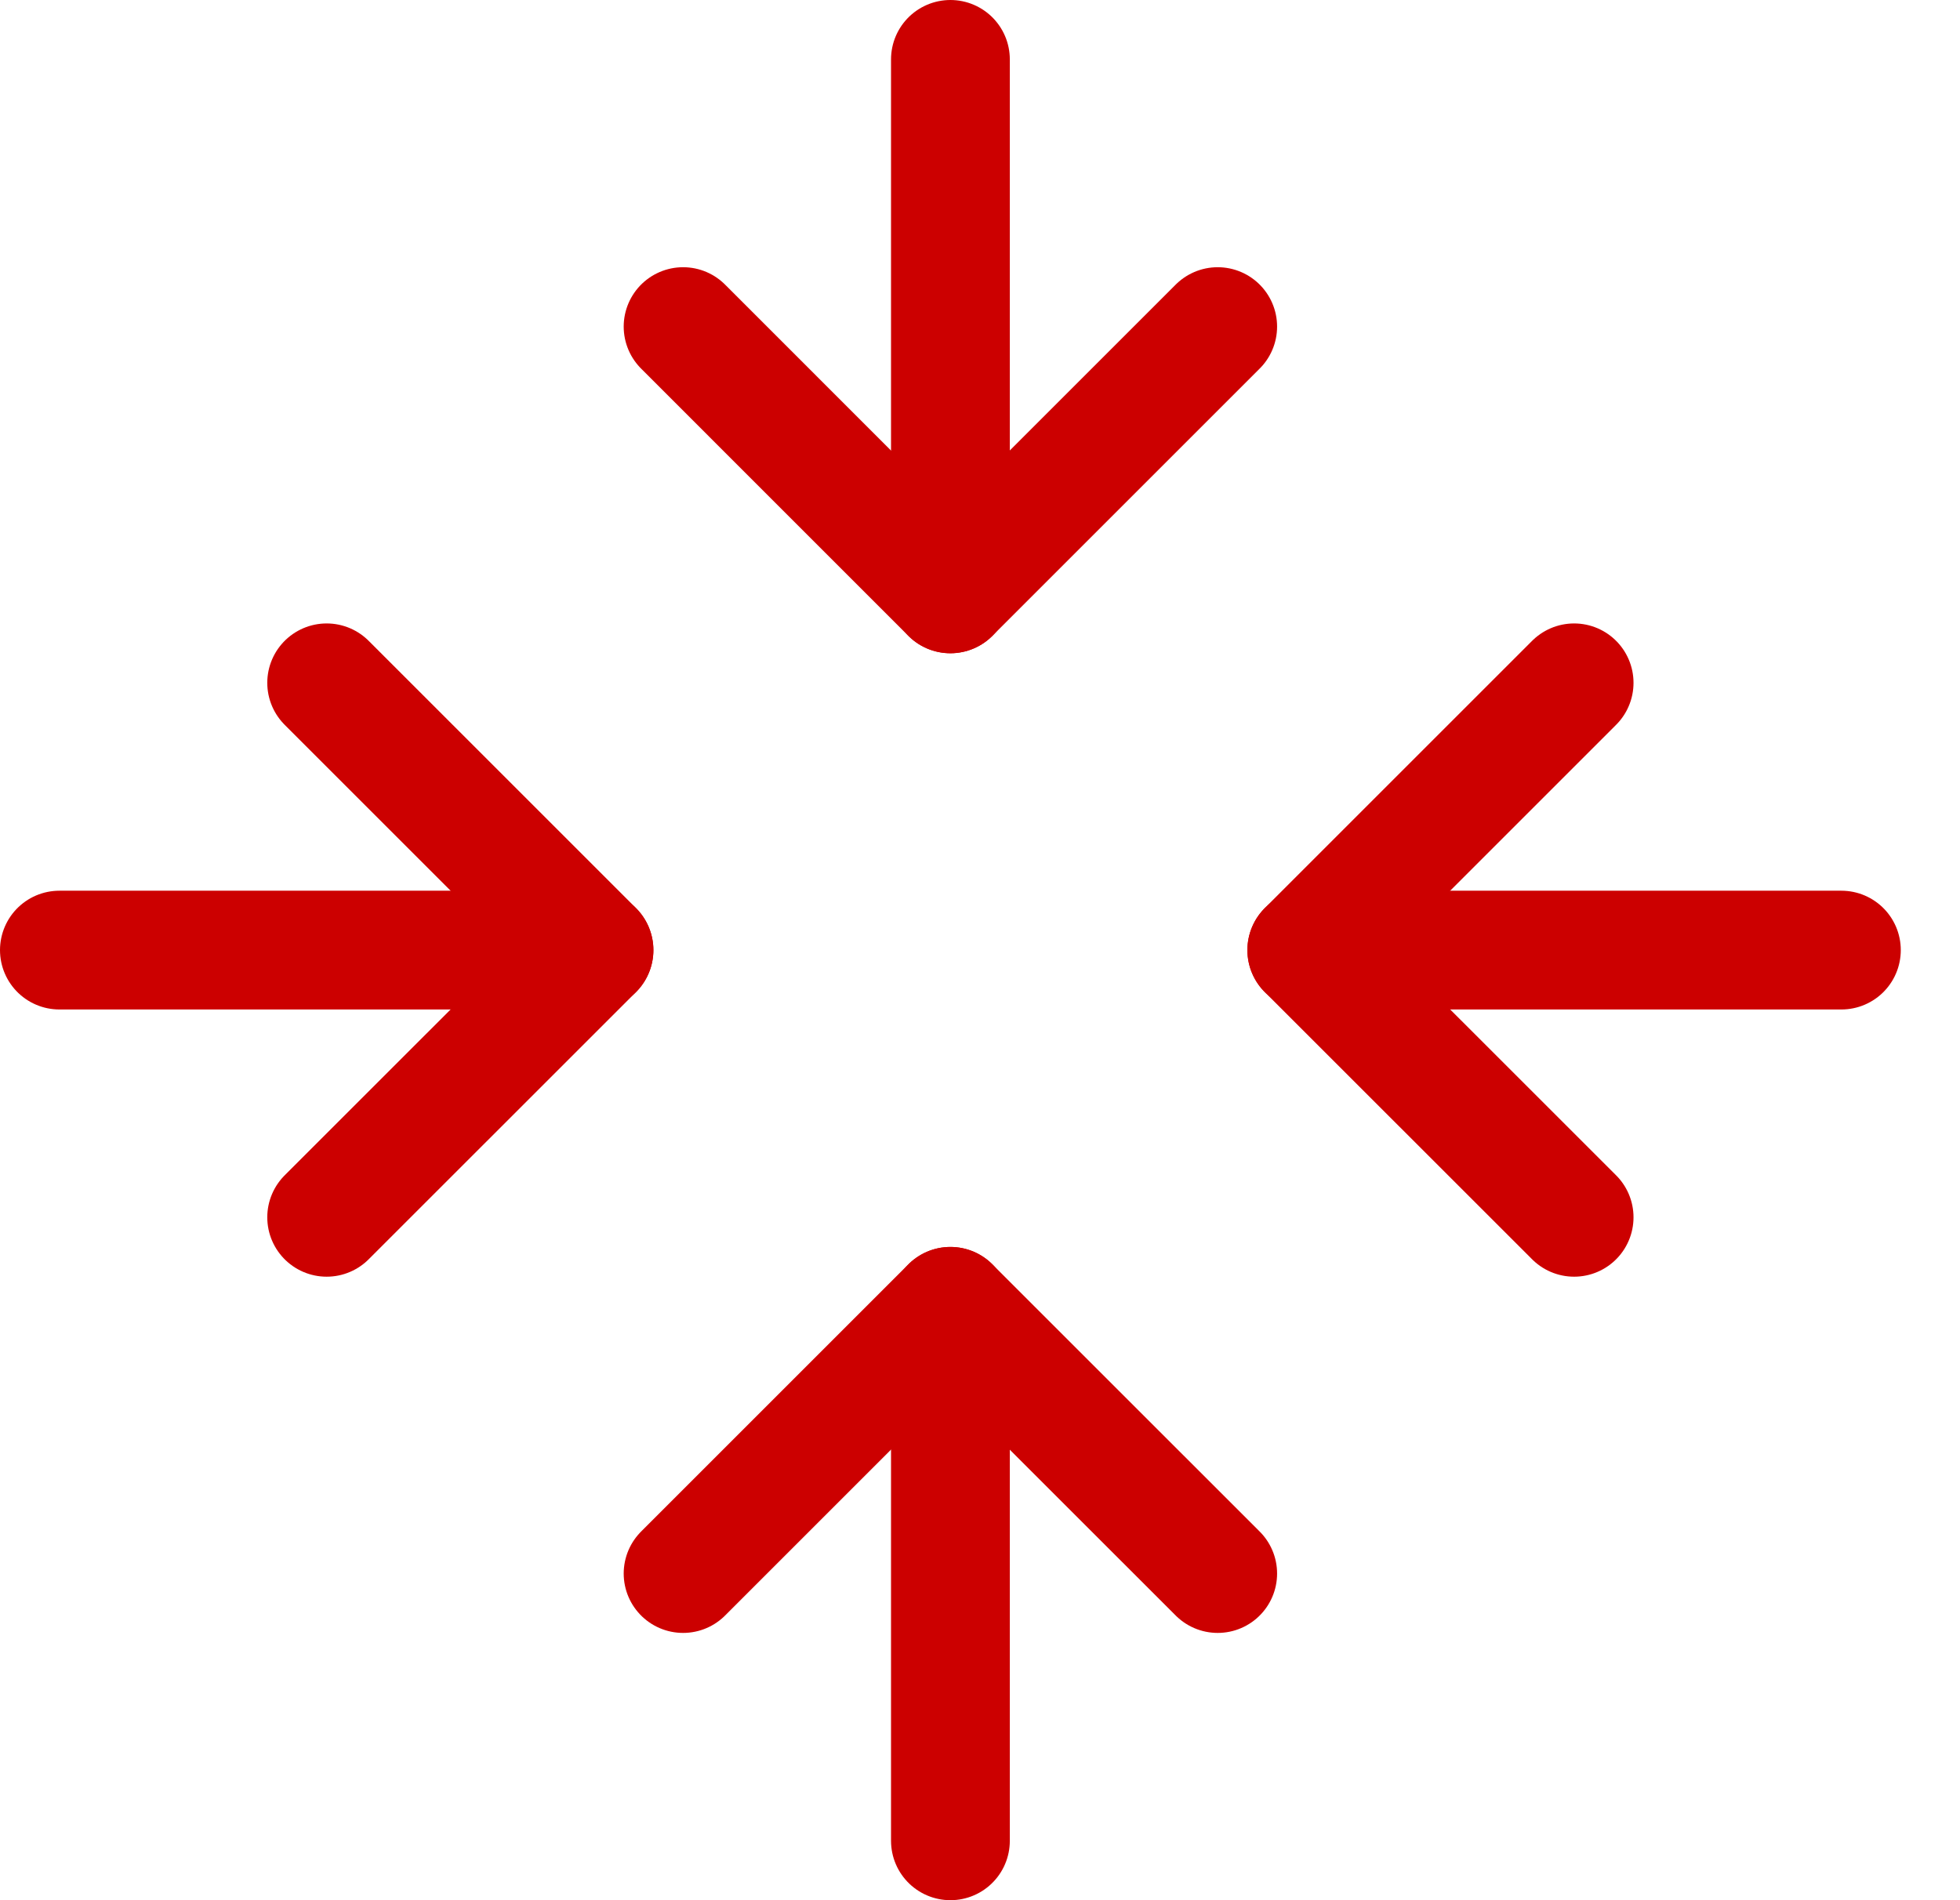
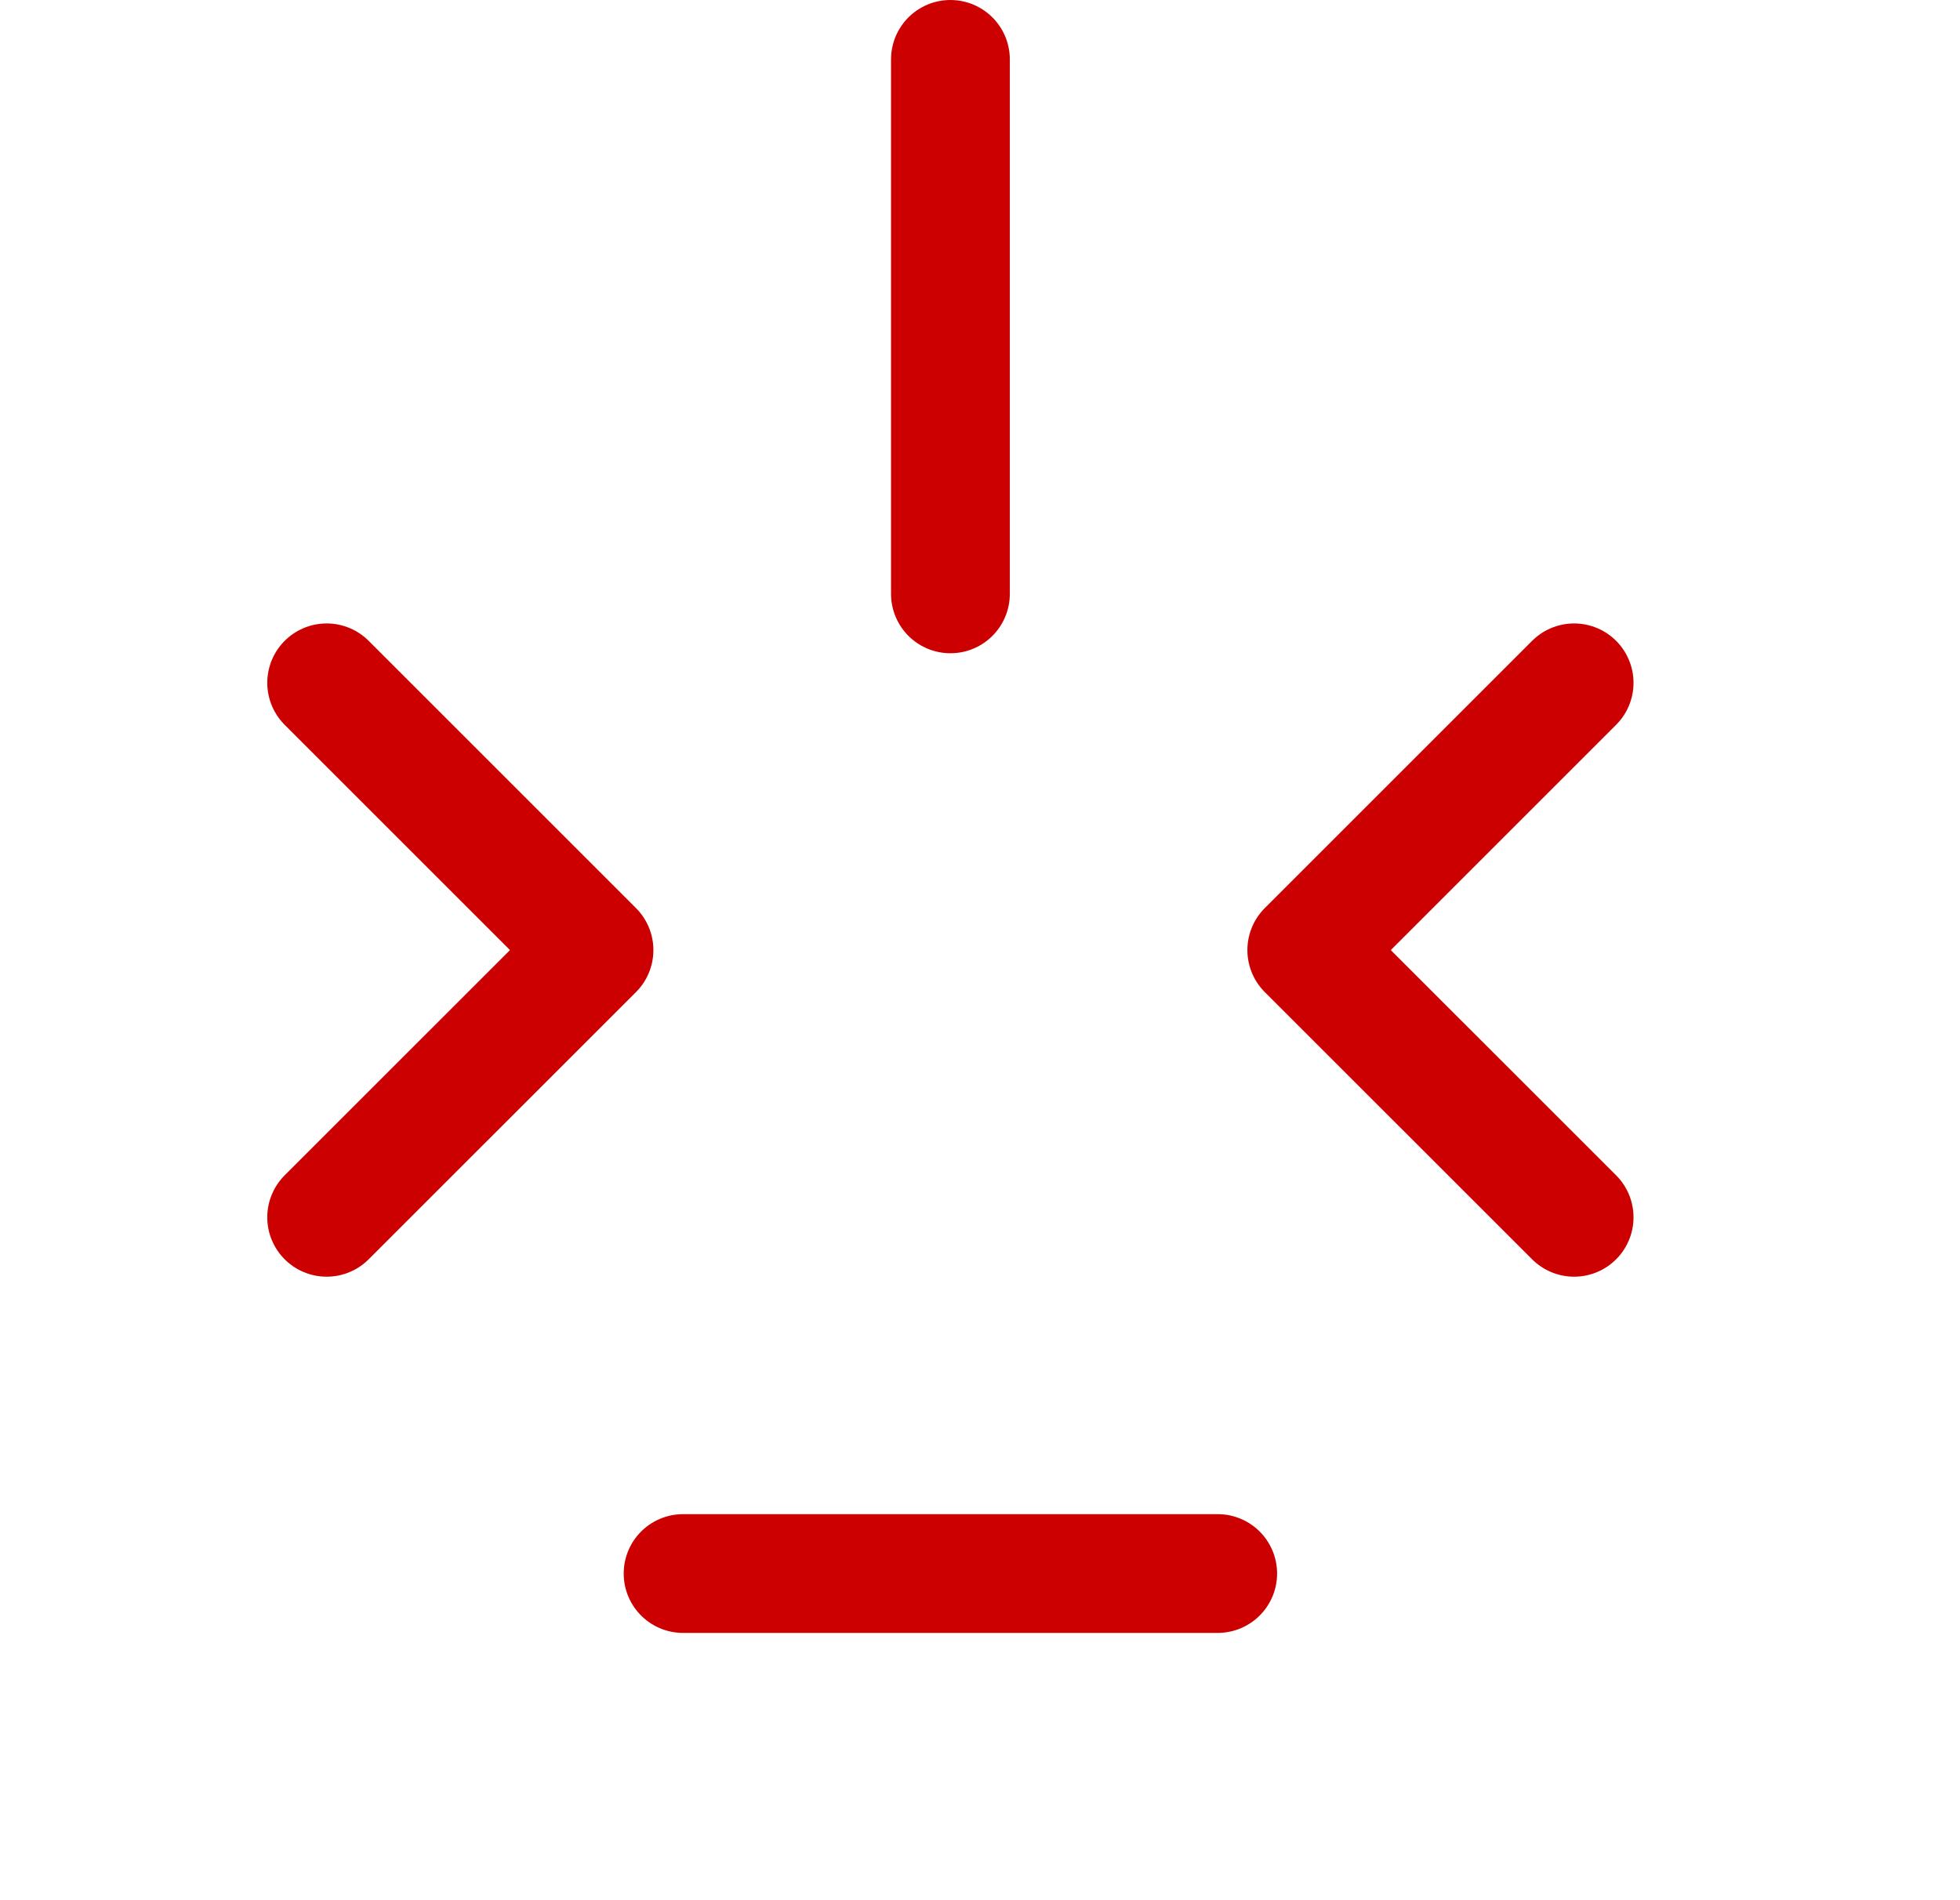
<svg xmlns="http://www.w3.org/2000/svg" width="33" height="32" viewBox="0 0 33 32" fill="none">
-   <path d="M31.003 16H22.002" stroke="#CC0000" stroke-width="2" stroke-linecap="round" stroke-linejoin="round" />
  <path d="M26.503 20.5L22.002 16L26.503 11.499" stroke="#CC0000" stroke-width="2" stroke-linecap="round" stroke-linejoin="round" />
-   <path d="M1 16H10.001" stroke="#CC0000" stroke-width="2" stroke-linecap="round" stroke-linejoin="round" />
  <path d="M5.5 11.499L10.001 16L5.5 20.5" stroke="#CC0000" stroke-width="2" stroke-linecap="round" stroke-linejoin="round" />
  <path d="M16.002 1V10.001" stroke="#CC0000" stroke-width="2" stroke-linecap="round" stroke-linejoin="round" />
-   <path d="M20.502 5.5L16.001 10.001L11.501 5.5" stroke="#CC0000" stroke-width="2" stroke-linecap="round" stroke-linejoin="round" />
-   <path d="M16.002 31V21.999" stroke="#CC0000" stroke-width="2" stroke-linecap="round" stroke-linejoin="round" />
-   <path d="M11.501 26.499L16.001 21.999L20.502 26.499" stroke="#CC0000" stroke-width="2" stroke-linecap="round" stroke-linejoin="round" />
+   <path d="M11.501 26.499L20.502 26.499" stroke="#CC0000" stroke-width="2" stroke-linecap="round" stroke-linejoin="round" />
</svg>